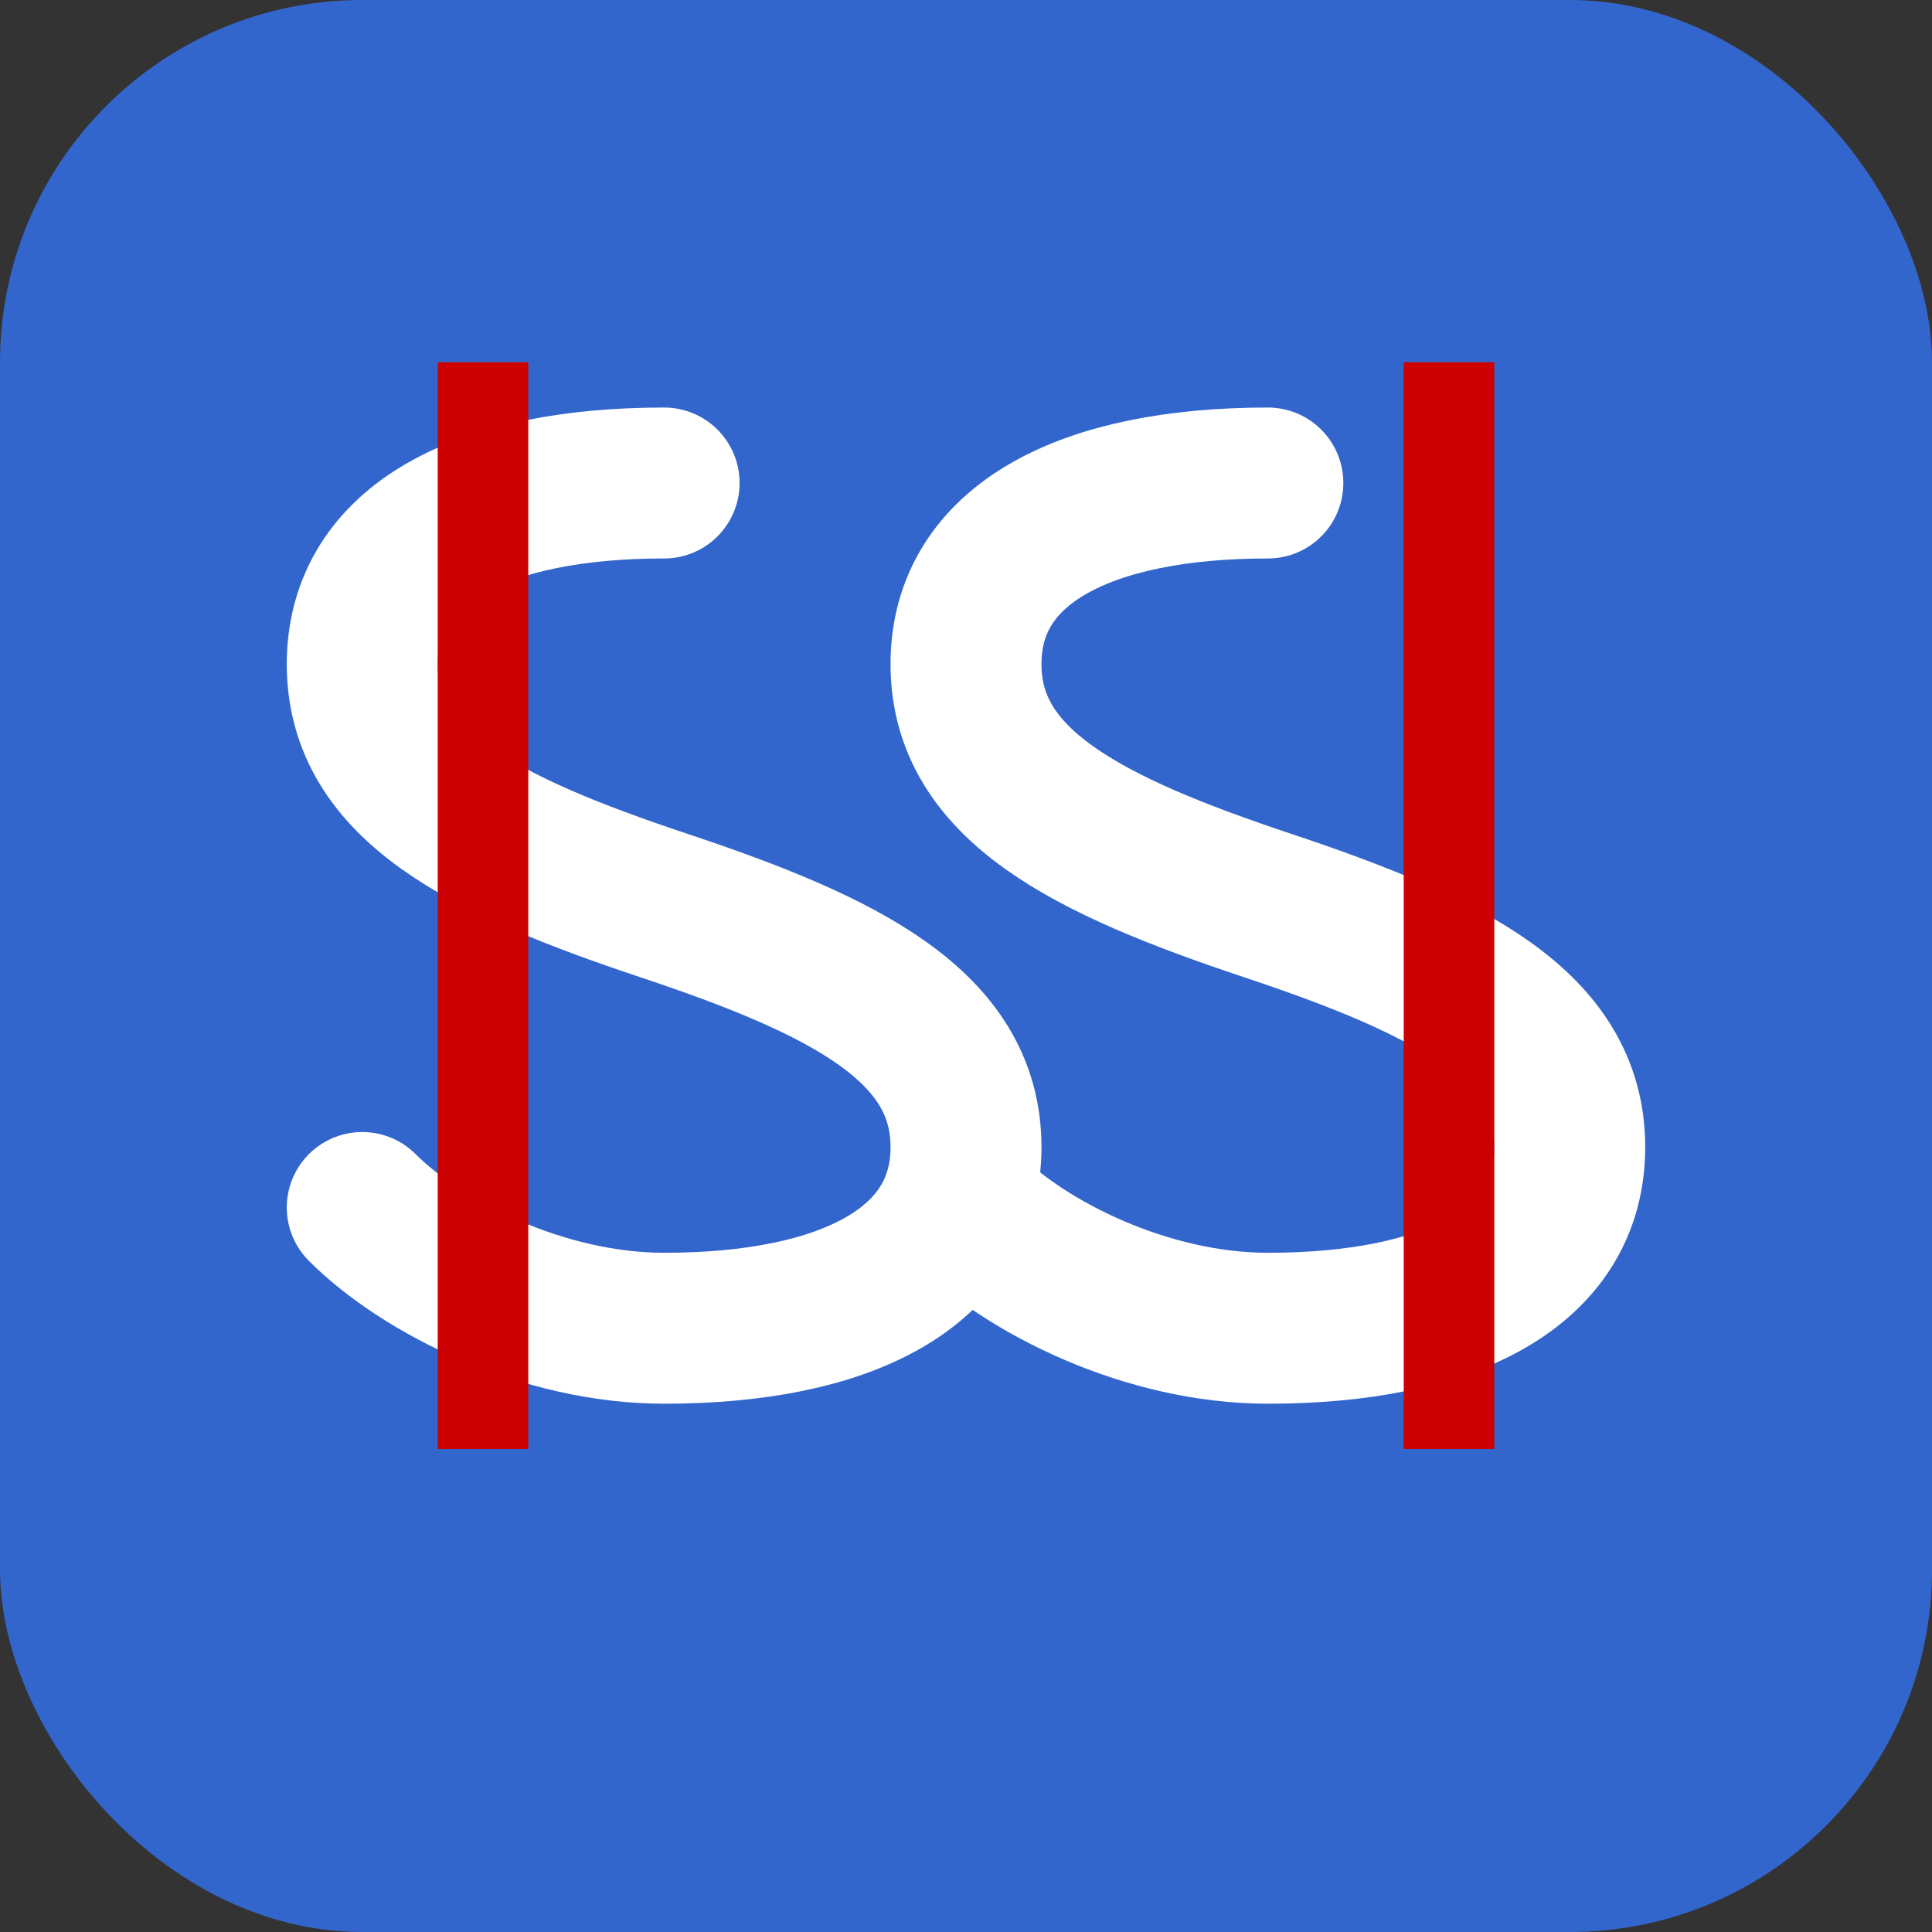
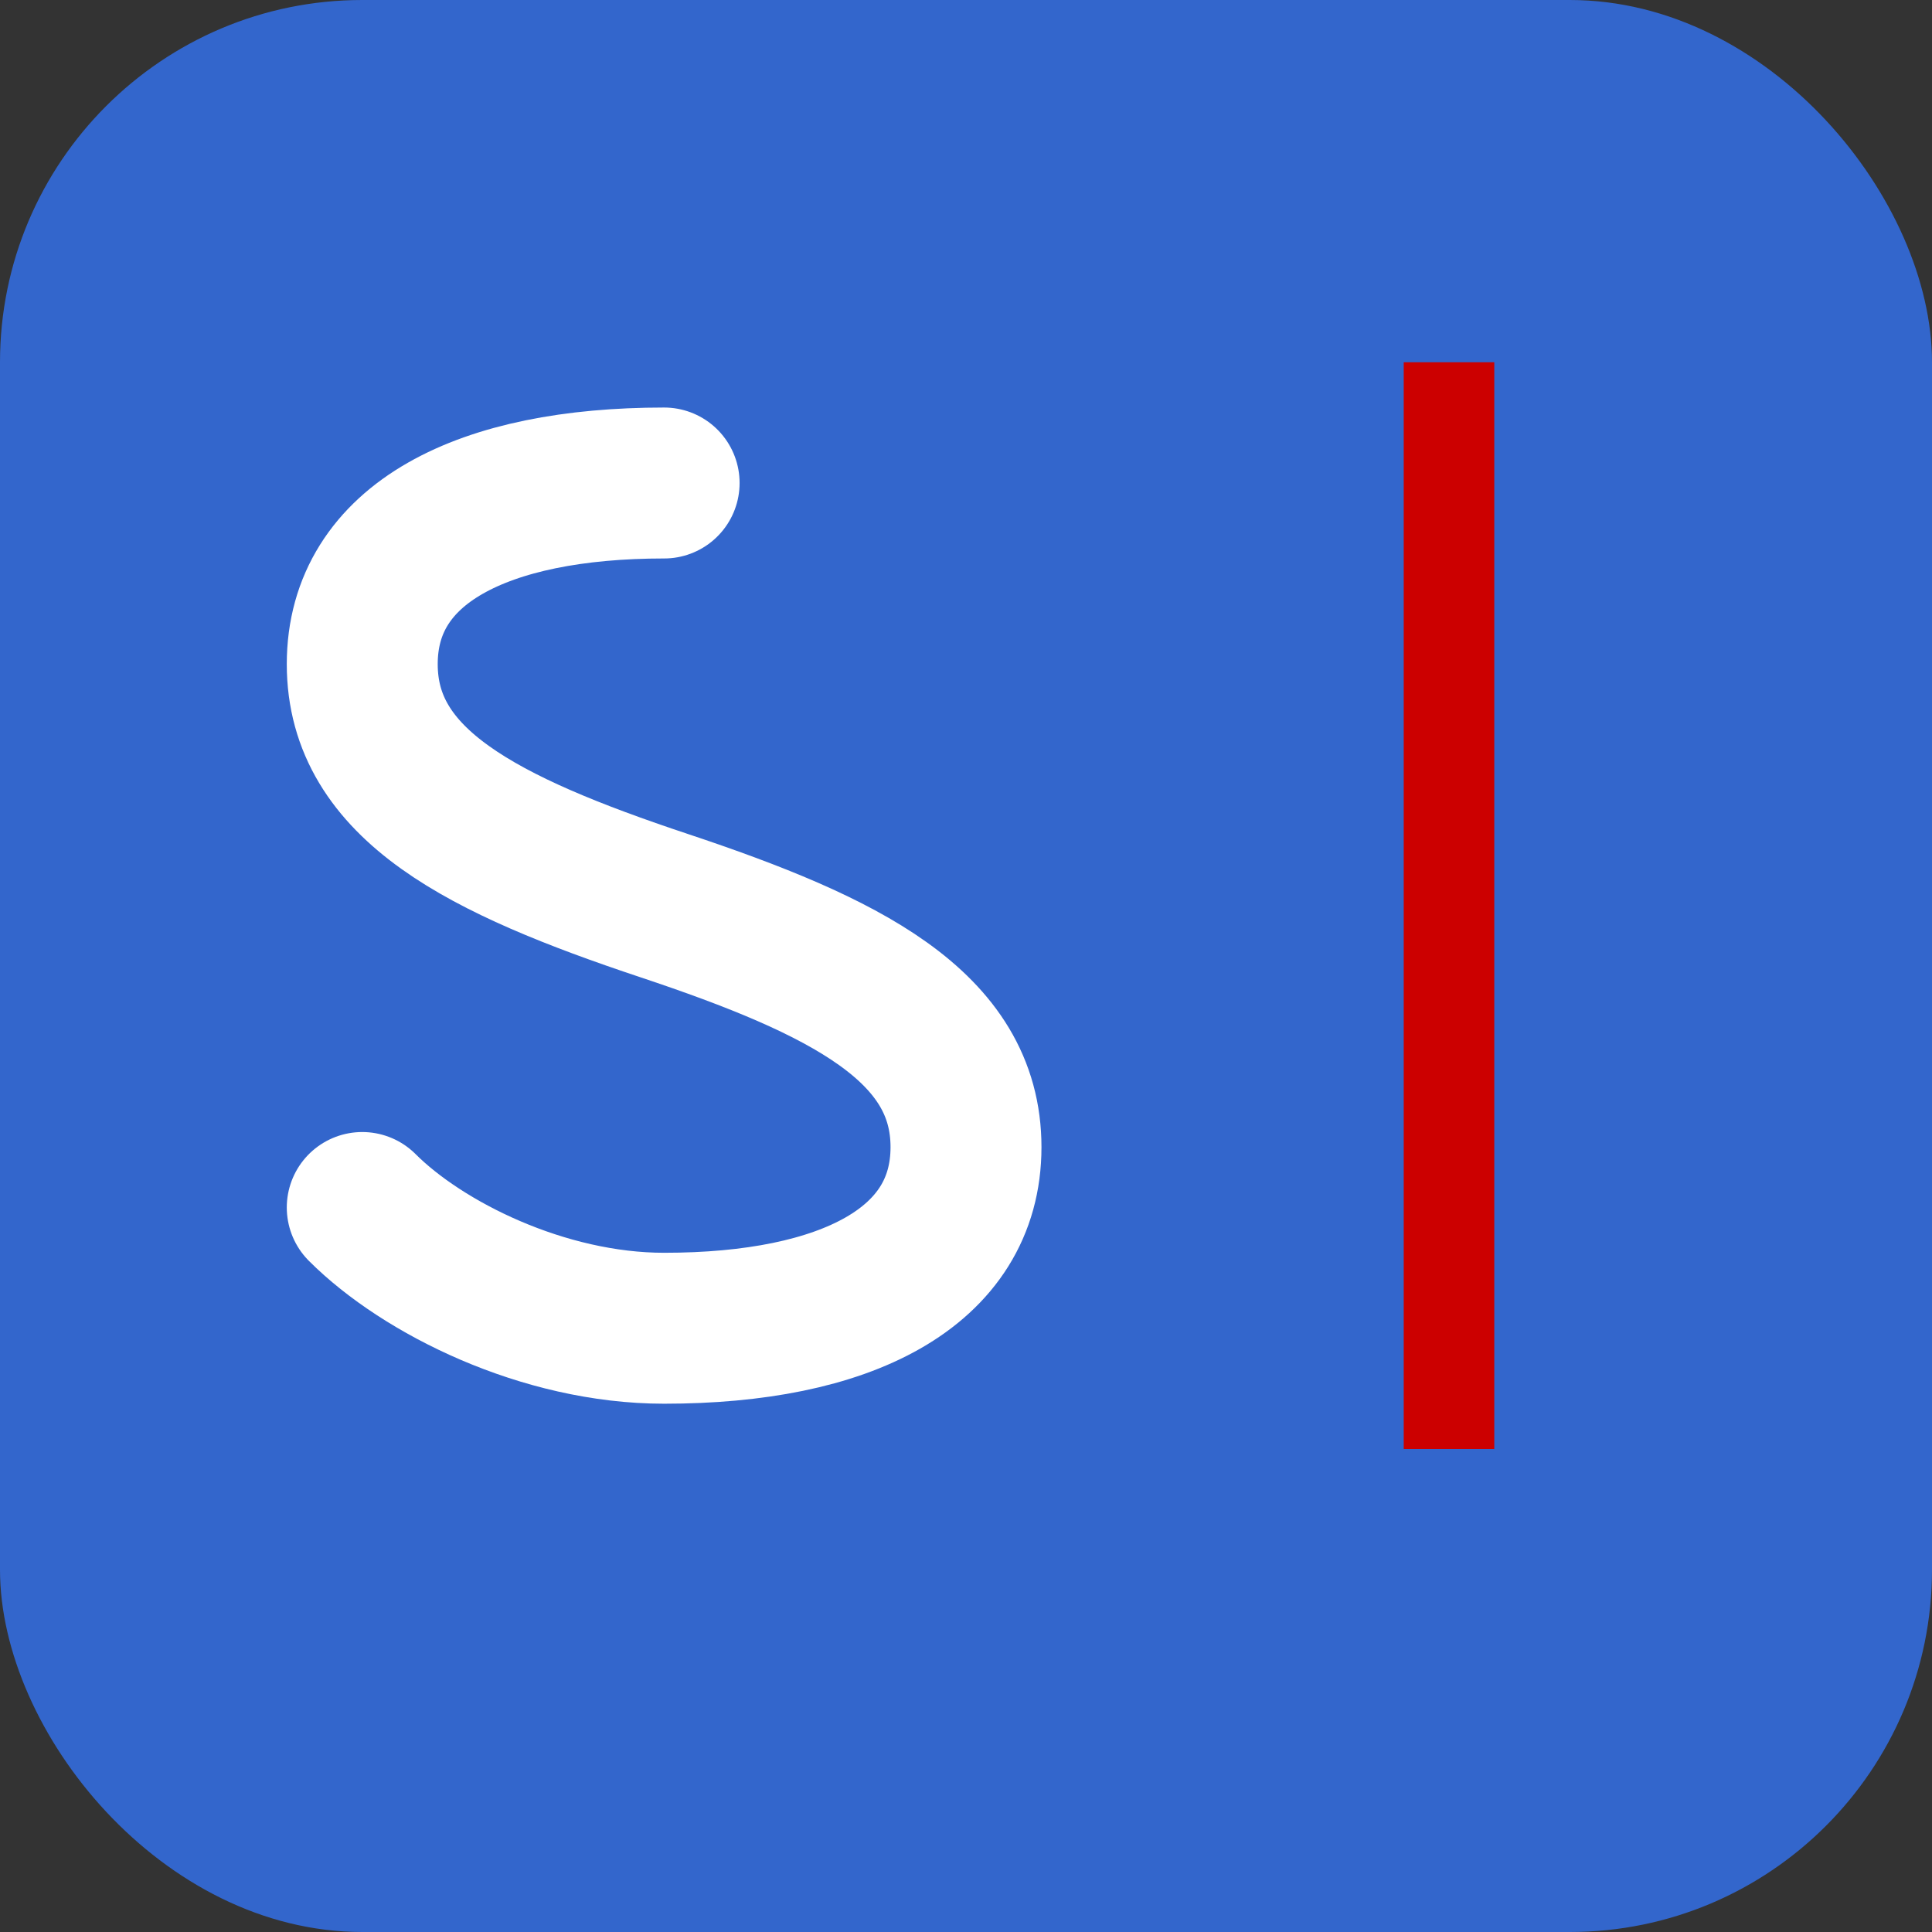
<svg xmlns="http://www.w3.org/2000/svg" width="32" height="32" viewBox="0 0 32 32">
  <rect x="0" y="0" width="32" height="32" fill="#333333" stroke="none" />
  <rect width="32" height="32" rx="6" ry="6" fill="#3366cc" />
  <g>
    <path d="M11 8 C8 8 6 9 6 11 C6 13 8 14 11 15 C14 16 16 17 16 19 C16 21 14 22 11 22 C9 22 7 21 6 20" stroke="#ffffff" stroke-width="2.5" fill="none" stroke-linecap="round" />
-     <path d="M21 8 C18 8 16 9 16 11 C16 13 18 14 21 15 C24 16 26 17 26 19 C26 21 24 22 21 22 C19 22 17 21 16 20" stroke="#ffffff" stroke-width="2.5" fill="none" stroke-linecap="round" />
  </g>
-   <line x1="8" y1="6" x2="8" y2="24" stroke="#cc0000" stroke-width="1.5" />
  <line x1="24" y1="6" x2="24" y2="24" stroke="#cc0000" stroke-width="1.5" />
</svg>